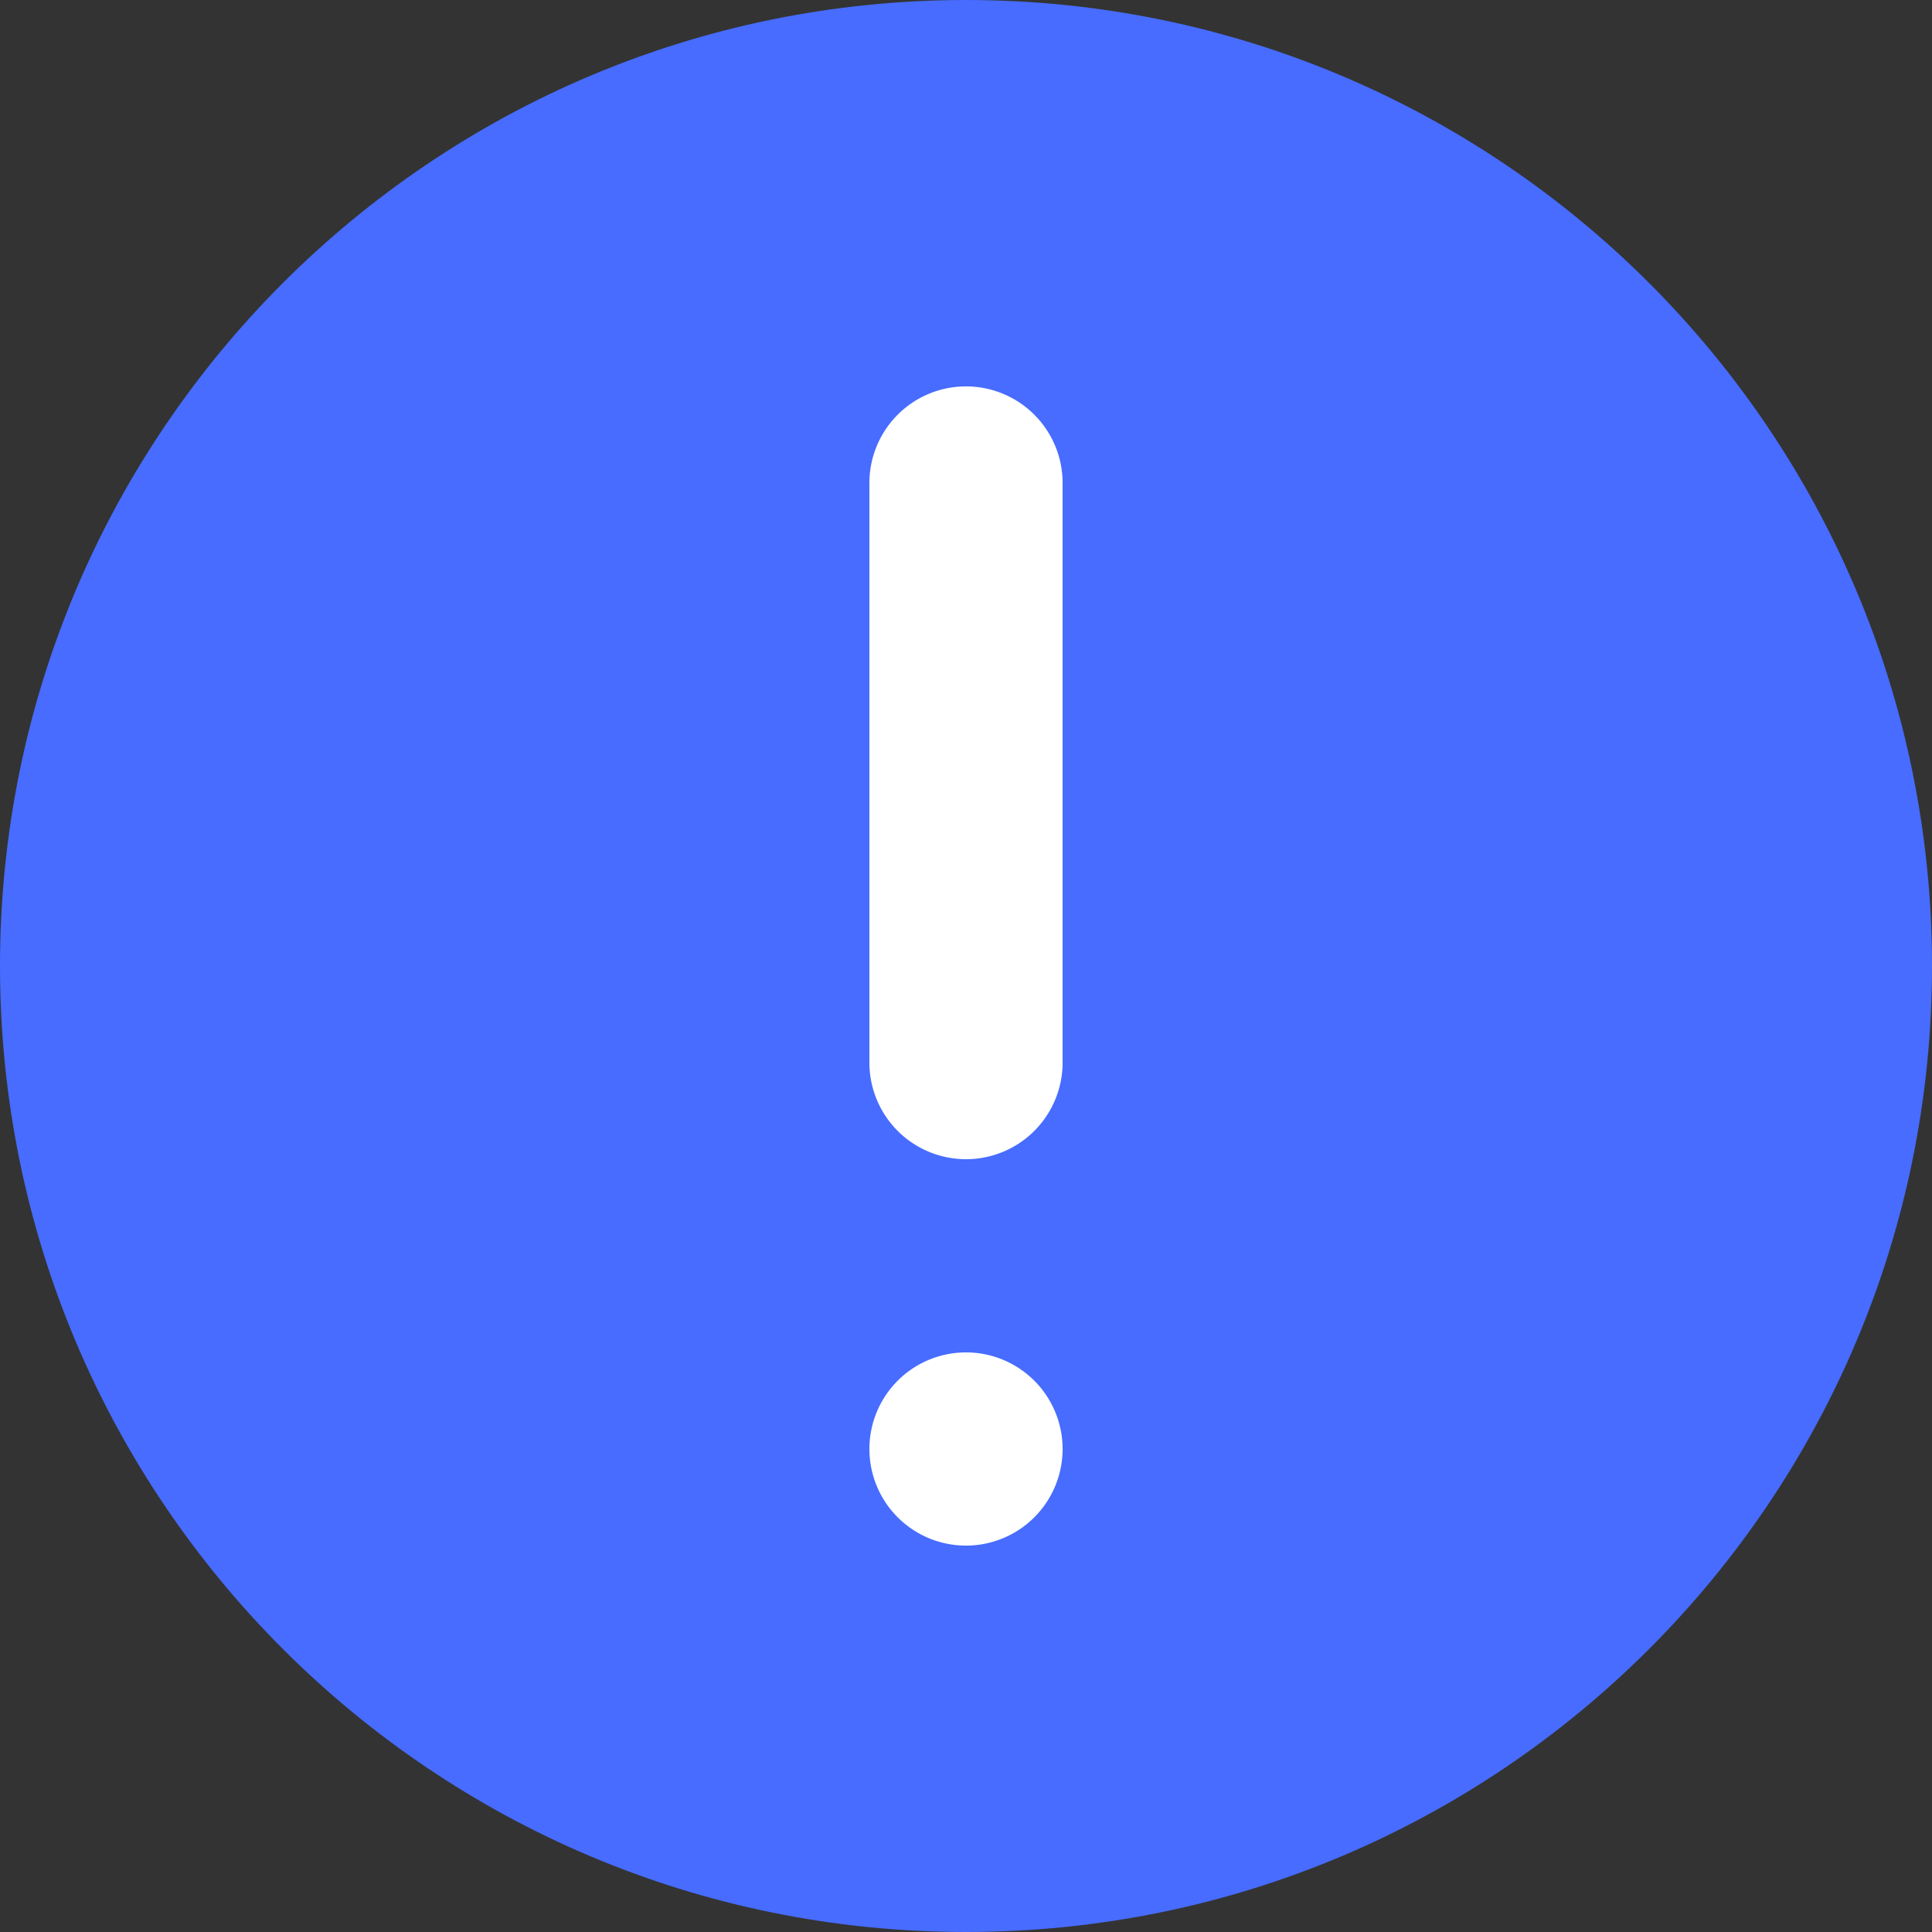
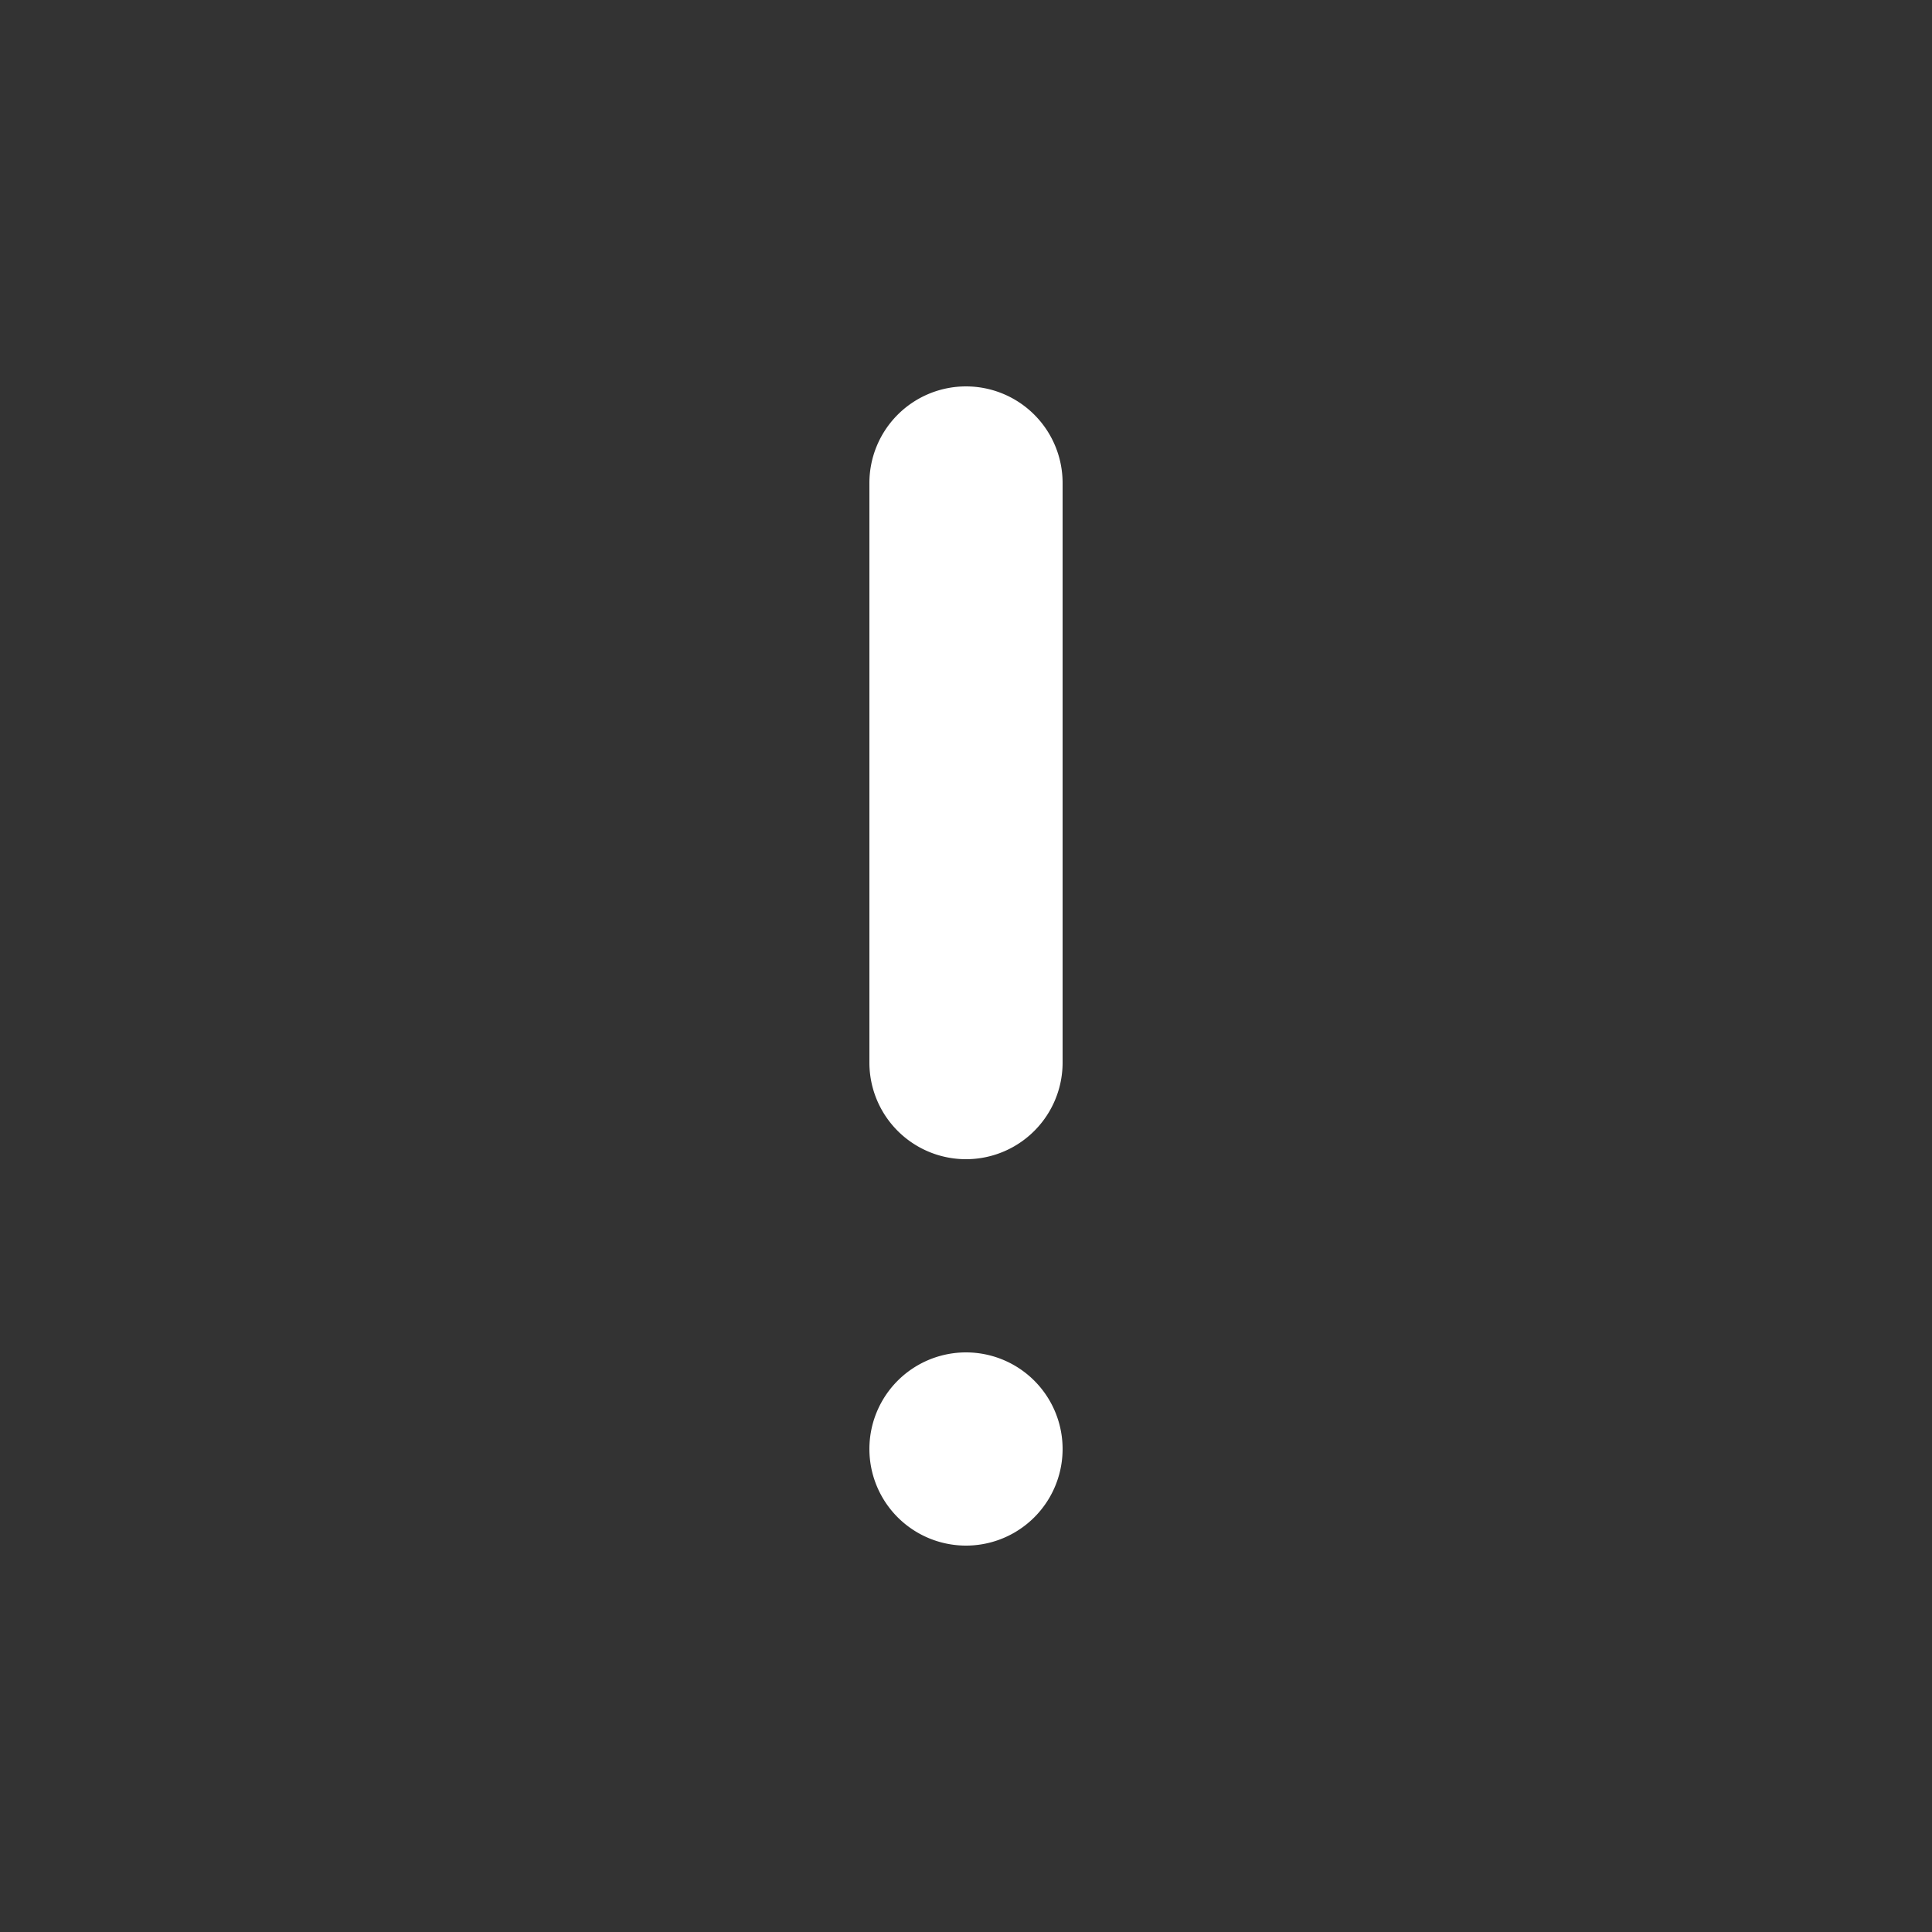
<svg xmlns="http://www.w3.org/2000/svg" width="60" height="60" viewBox="0 0 60 60" fill="none">
  <rect x="0" y="0" width="60" height="60" fill="#333333" stroke="none" />
-   <path fill-rule="evenodd" clip-rule="evenodd" d="M30 0C13.431 0 0 13.431 0 30c0 16.568 13.431 30 30 30 16.568 0 30-13.432 30-30C60 13.431 46.568 0 30 0z" fill="#476CFF" />
  <path d="M30 12a3 3 0 013 3v18a3 3 0 11-6 0V15a3 3 0 013-3zm0 30a3 3 0 100 6 3 3 0 000-6z" fill="#fff" />
</svg>